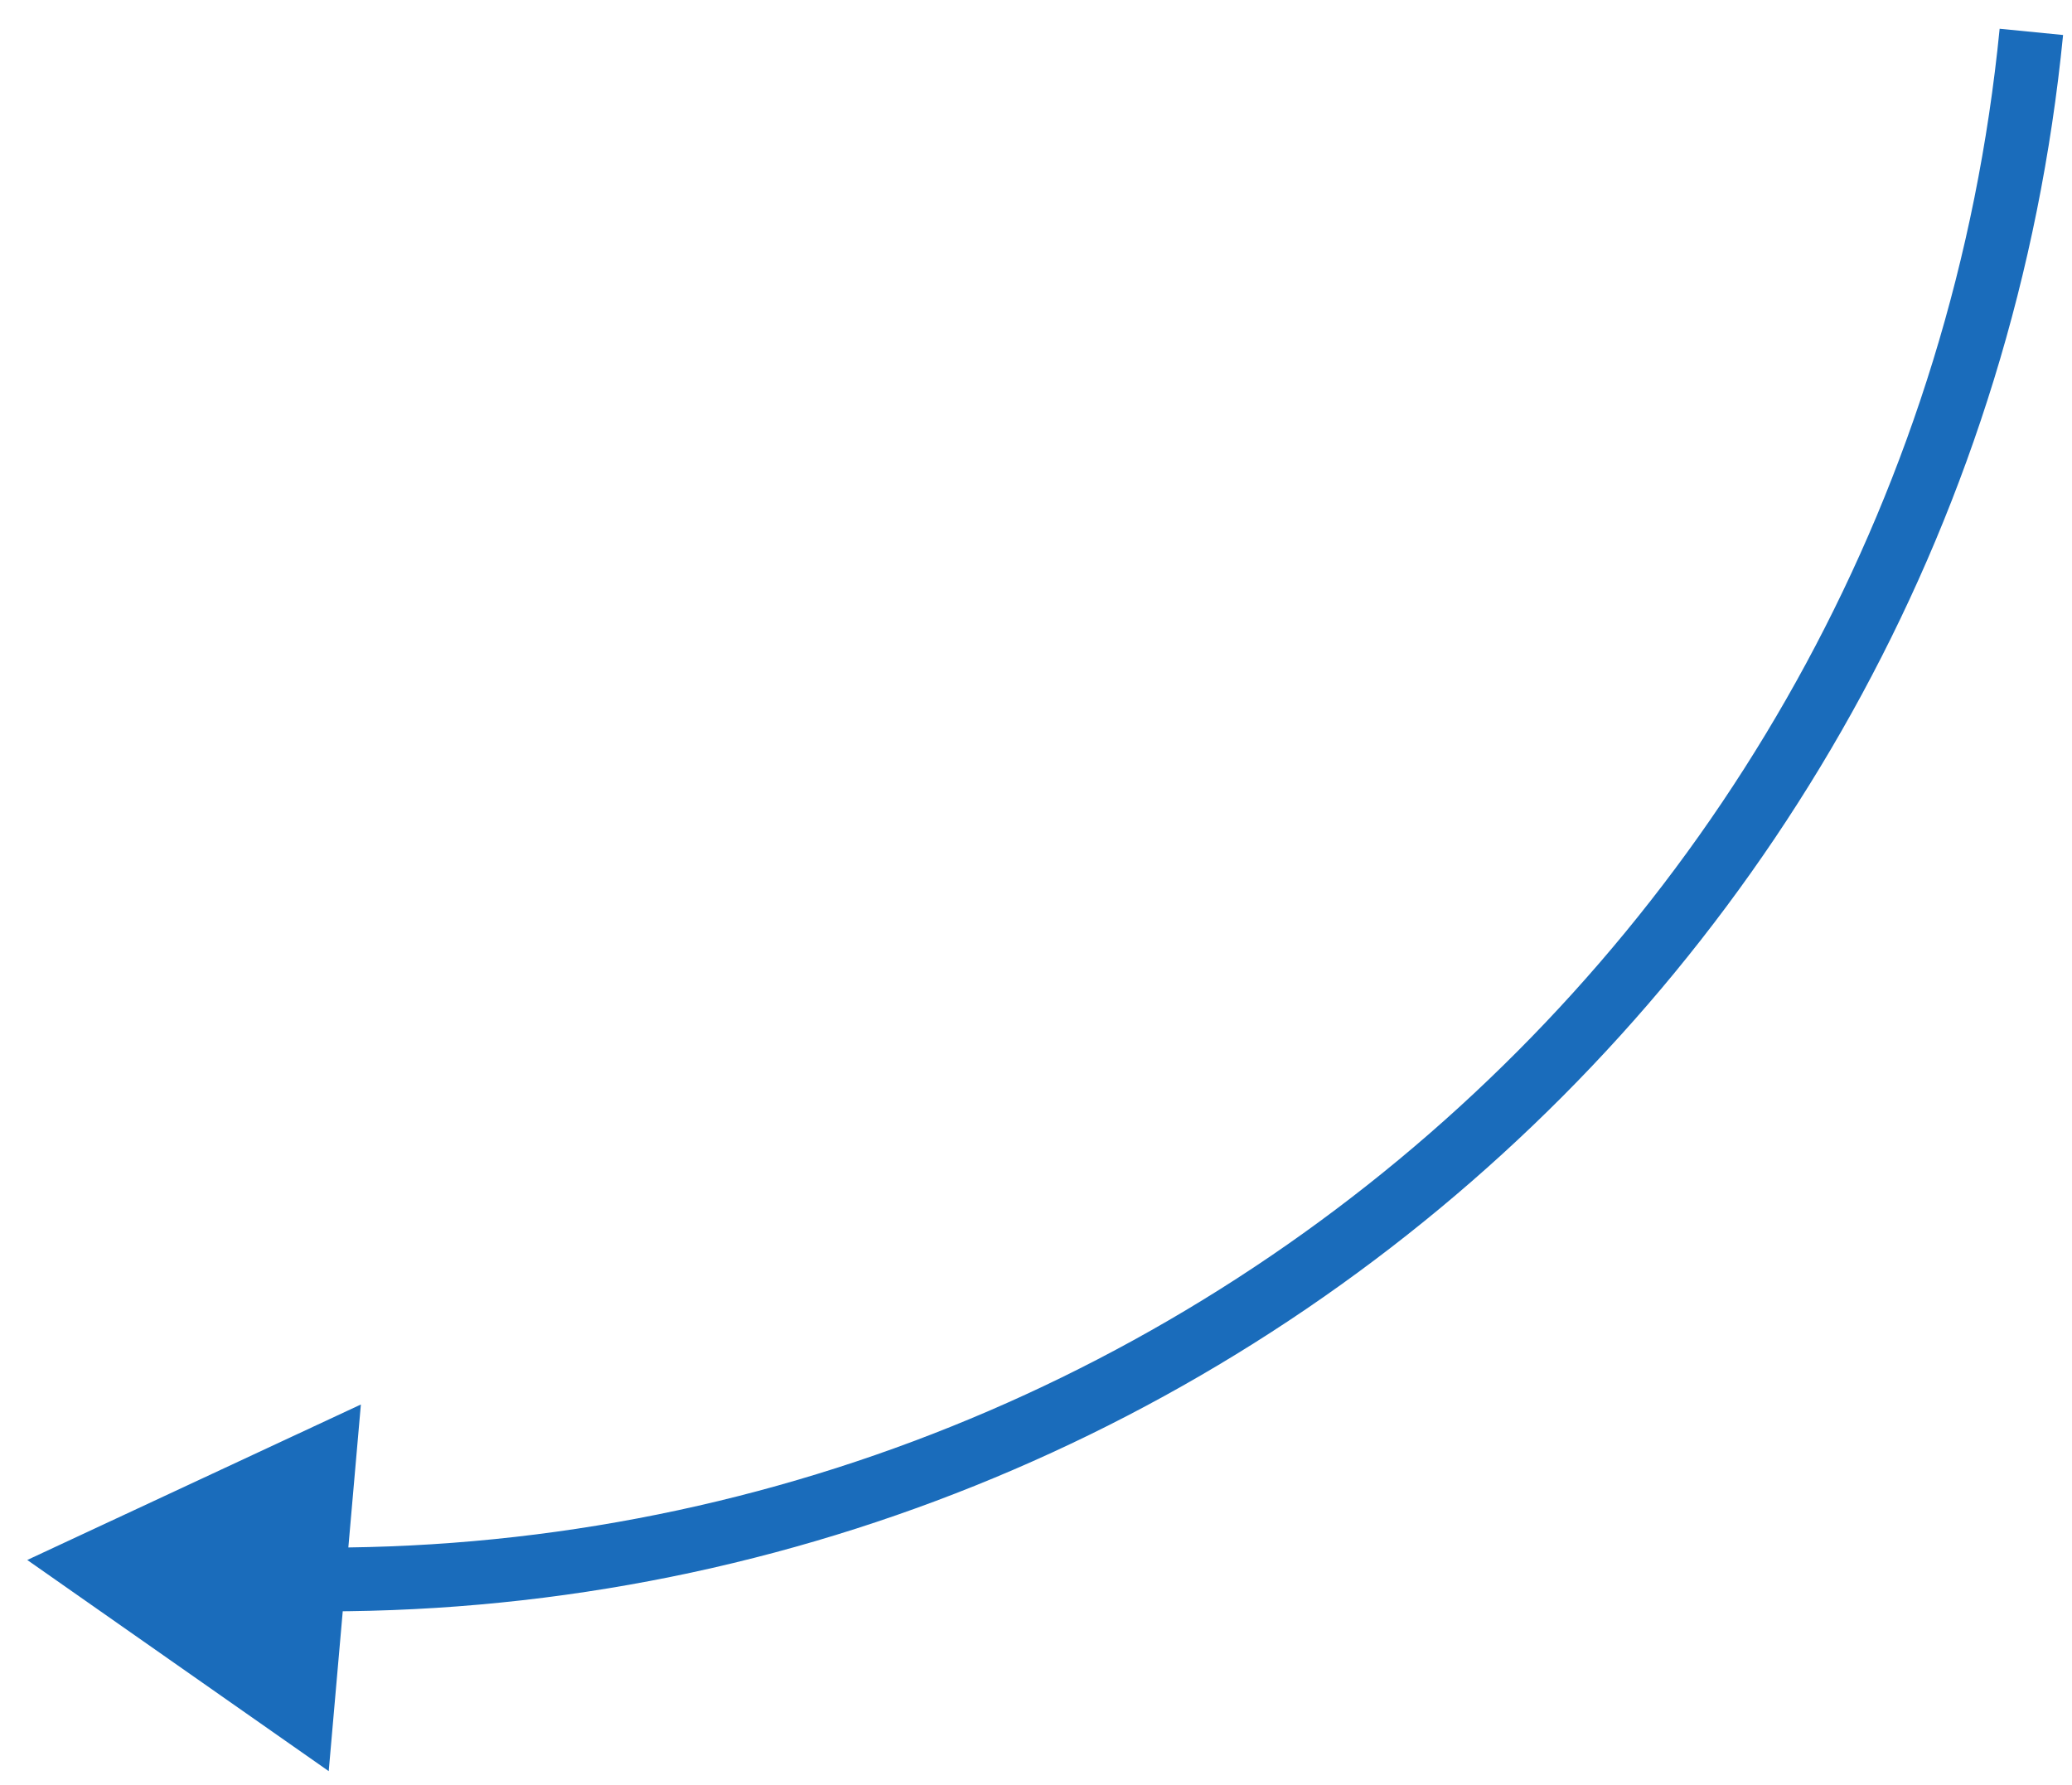
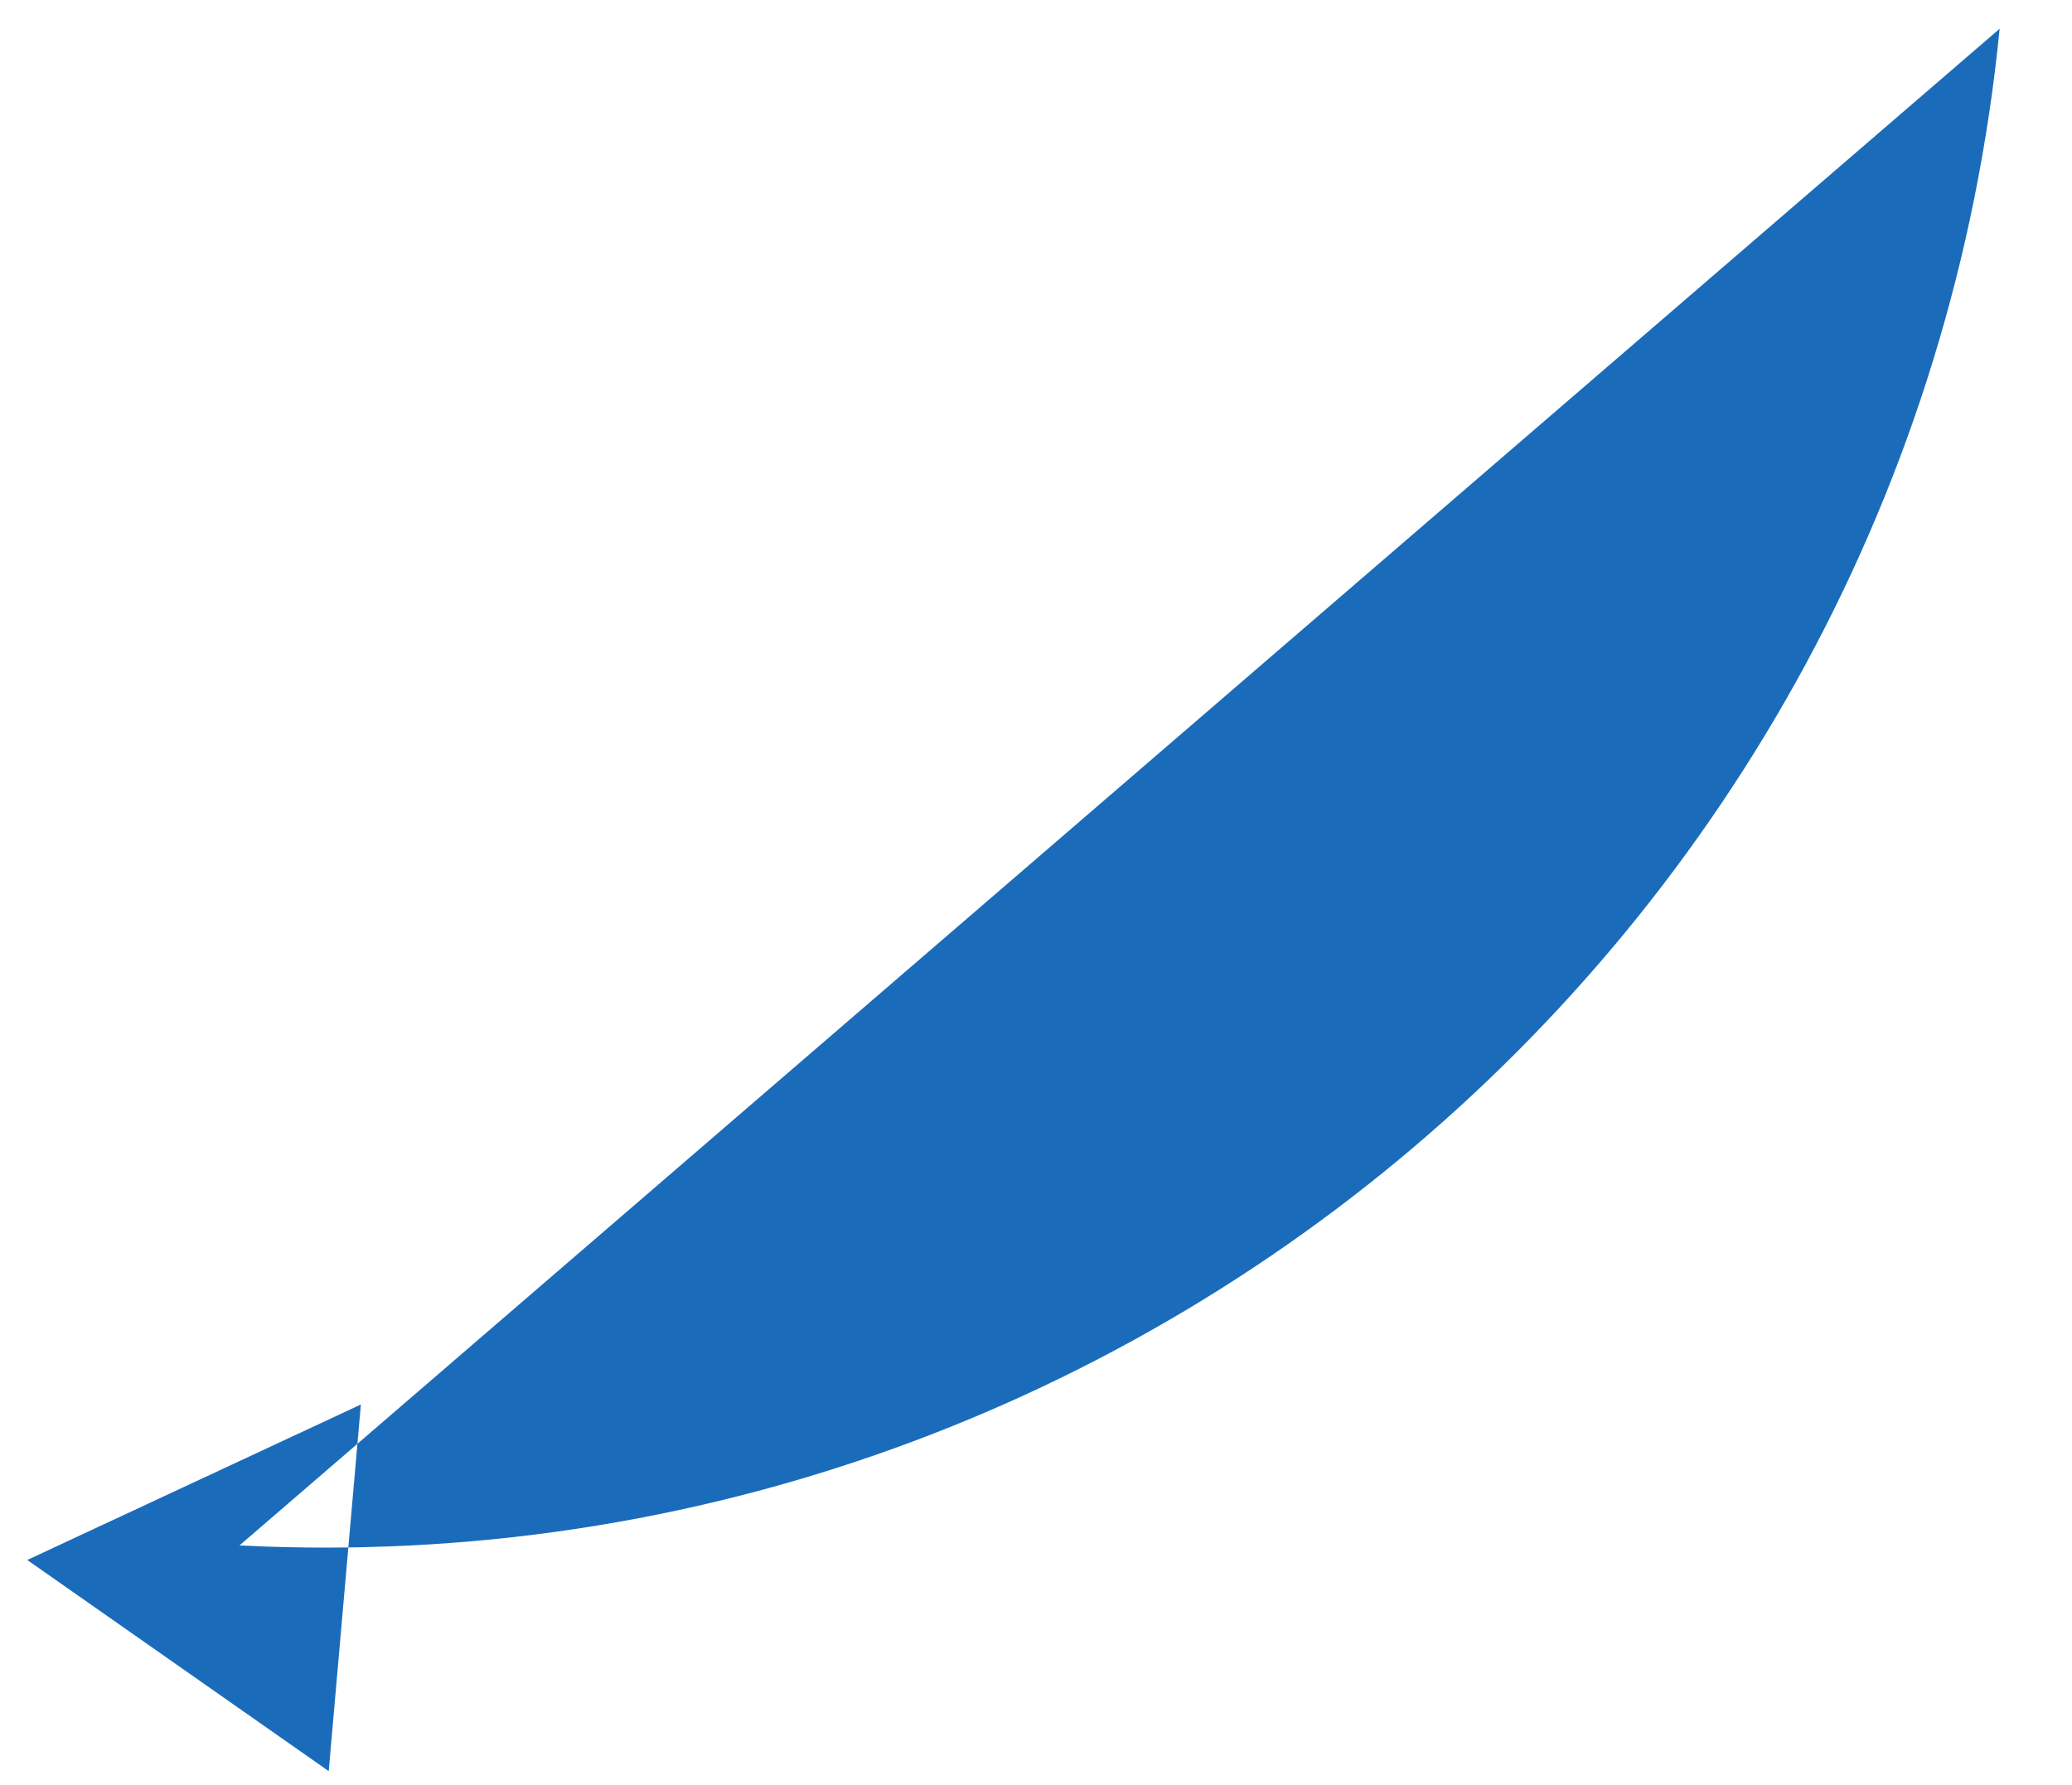
<svg xmlns="http://www.w3.org/2000/svg" width="65" height="56" viewBox="0 0 65 56" fill="none">
-   <path d="M5.447 49.347L5.36 50.343L5.36 50.343L5.447 49.347ZM0.855 48.944L10.312 55.569L11.321 44.066L0.855 48.944ZM62.73 0.902C59.889 29.72 34.381 50.881 5.535 48.351L5.36 50.343C35.298 52.969 61.772 31.007 64.72 1.098L62.73 0.902Z" fill="#1A6CBB" />
+   <path d="M5.447 49.347L5.36 50.343L5.36 50.343L5.447 49.347ZM0.855 48.944L10.312 55.569L11.321 44.066L0.855 48.944ZM62.73 0.902C59.889 29.72 34.381 50.881 5.535 48.351L5.36 50.343L62.73 0.902Z" fill="#1A6CBB" />
</svg>